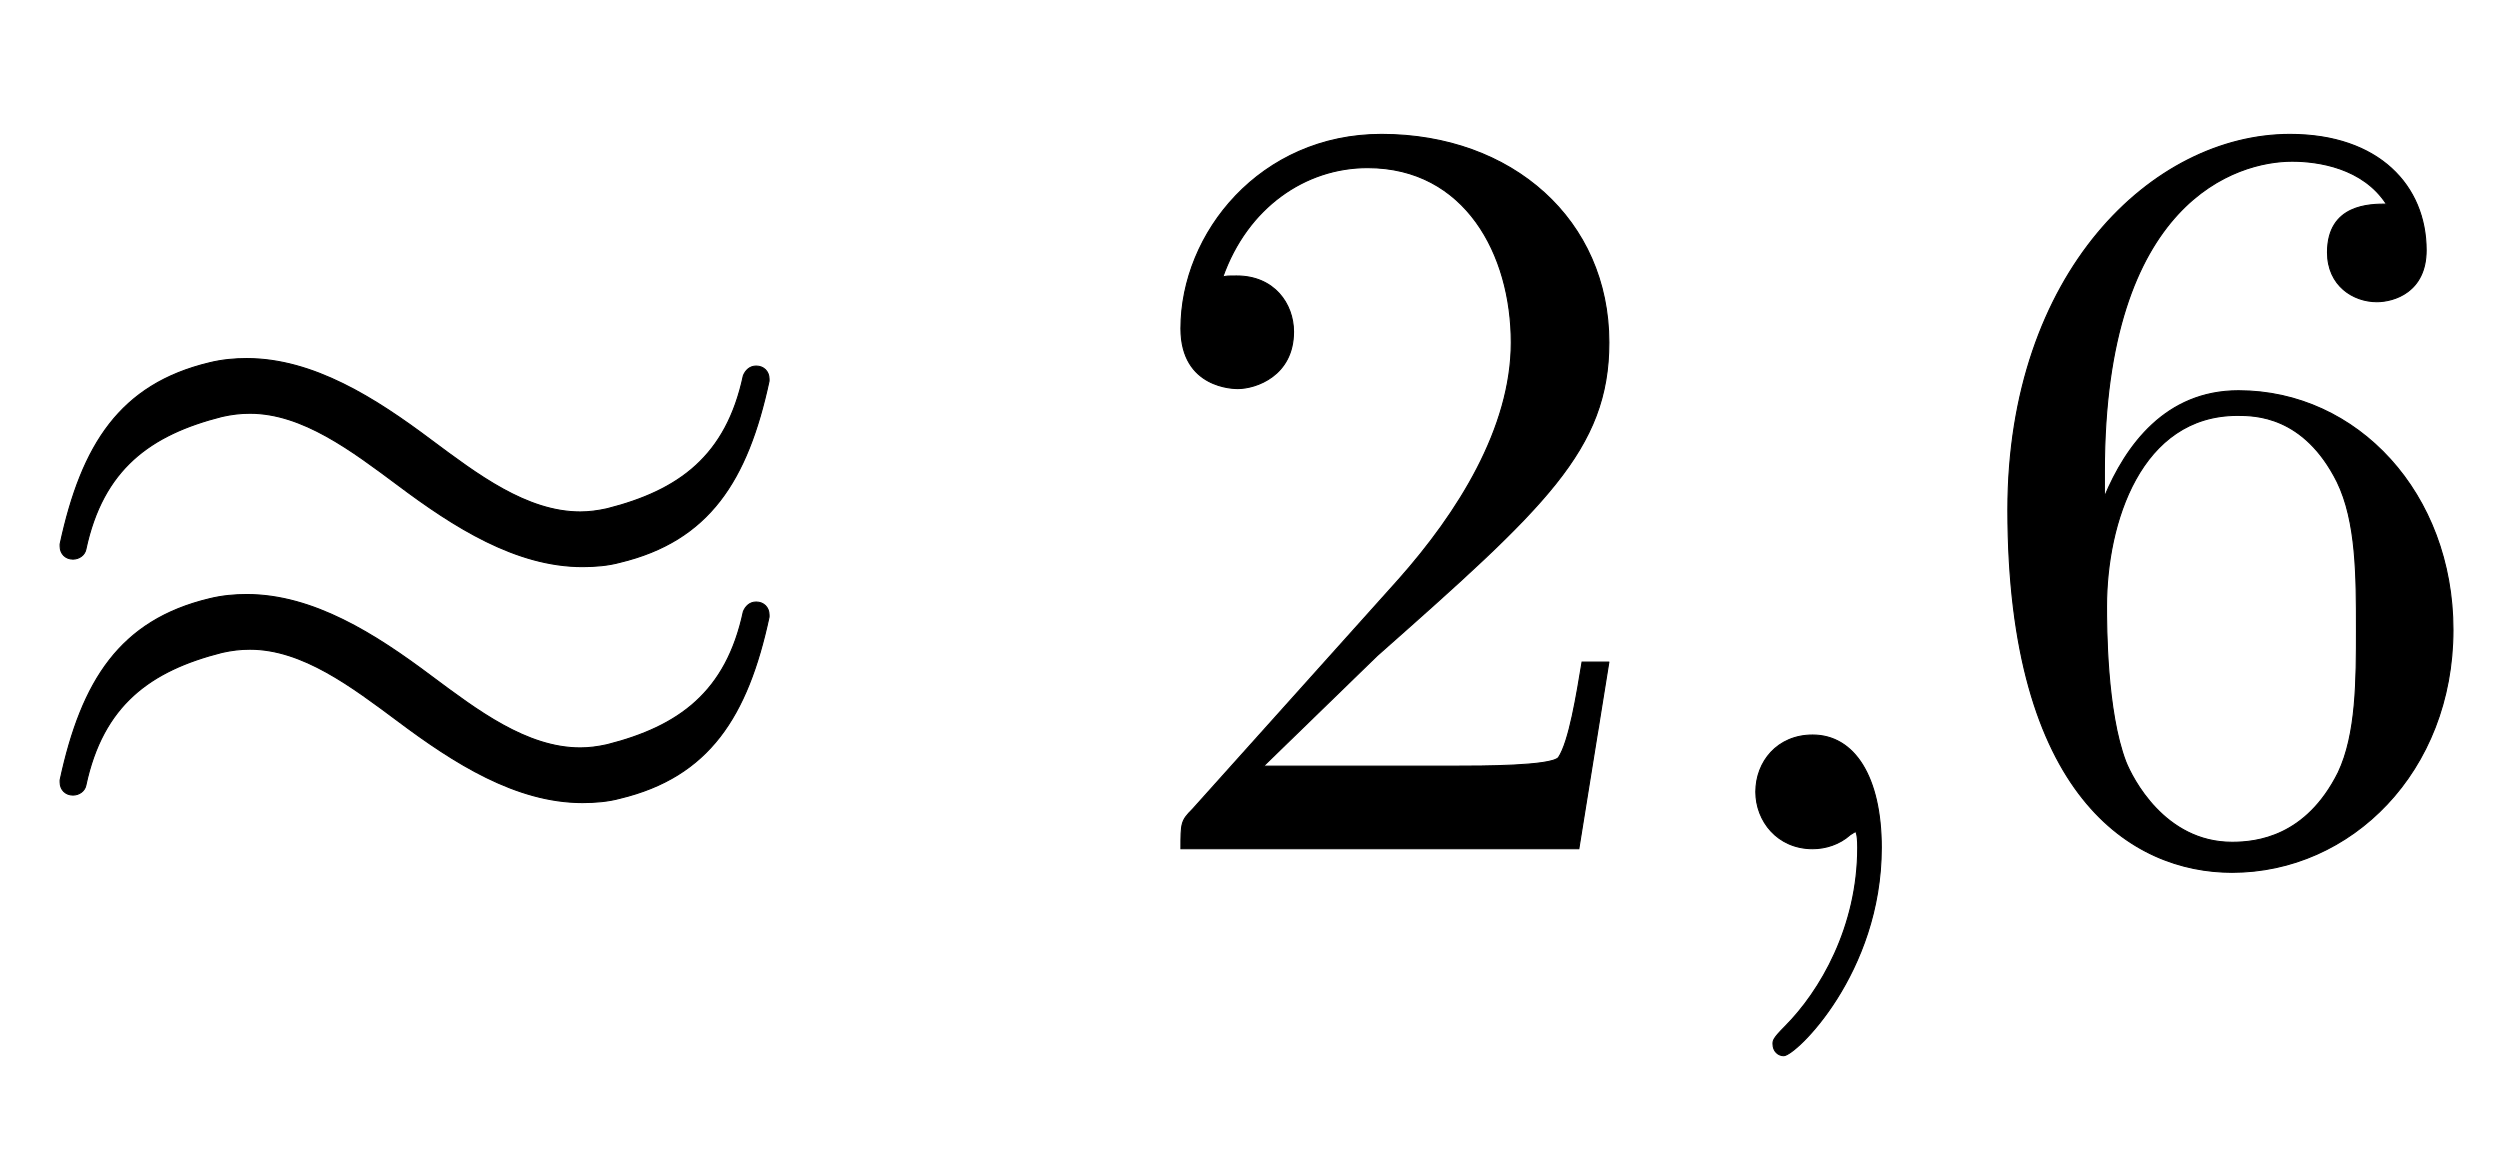
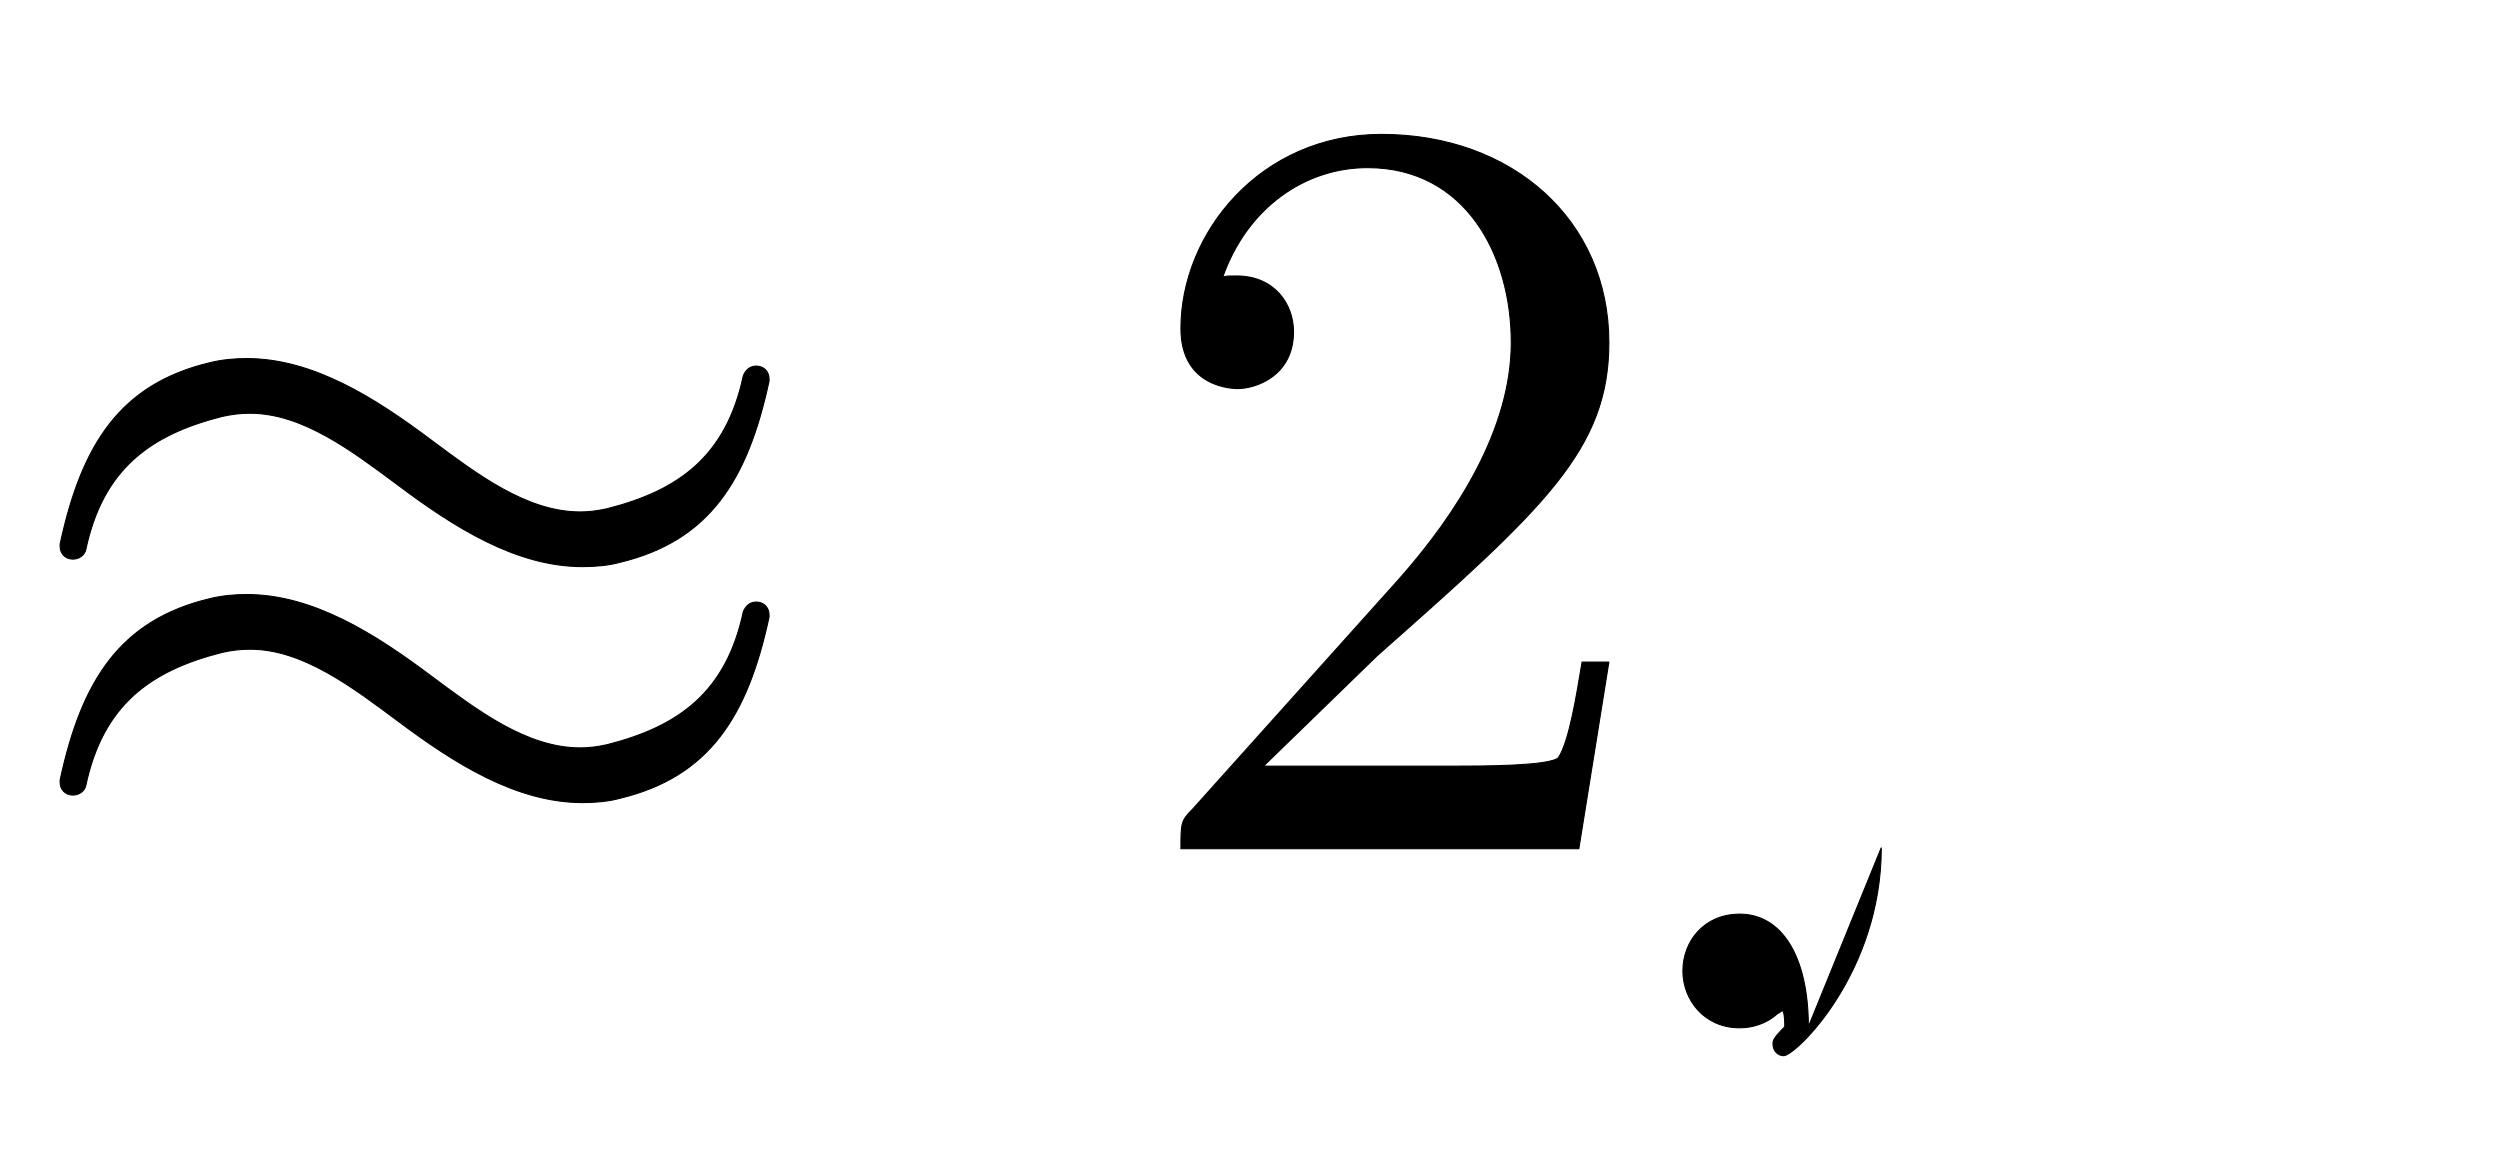
<svg xmlns="http://www.w3.org/2000/svg" xmlns:xlink="http://www.w3.org/1999/xlink" width="5.413ex" height="2.509ex" style="vertical-align: -0.671ex;" viewBox="0 -791.3 2330.8 1080.4" role="img" focusable="false" aria-labelledby="MathJax-SVG-1-Title">
  <title id="MathJax-SVG-1-Title">\approx2{,}6</title>
  <defs aria-hidden="true">
    <path stroke-width="1" id="E1-LATINMODERNMAIN-2248" d="M717 438v-2c-20 -93 -56 -149 -139 -169c-11 -3 -23 -4 -35 -4c-62 0 -120 37 -172 76c-43 32 -89 67 -138 67c-9 0 -17 -1 -26 -3c-67 -17 -111 -49 -127 -124c-1 -5 -6 -9 -12 -9c-7 0 -12 5 -12 12v2c20 93 56 149 139 169c12 3 24 4 35 4c62 0 120 -37 172 -76 c43 -32 89 -67 139 -67c8 0 16 1 25 3c67 17 111 49 127 124c2 5 6 9 12 9c7 0 12 -5 12 -12zM717 218v-2c-20 -93 -56 -149 -139 -169c-11 -3 -23 -4 -35 -4c-62 0 -120 37 -172 76c-43 32 -89 67 -138 67c-9 0 -17 -1 -26 -3c-67 -17 -111 -49 -127 -124 c-1 -5 -6 -9 -12 -9c-7 0 -12 5 -12 12v2c20 93 56 149 139 169c12 3 24 4 35 4c62 0 120 -37 172 -76c43 -32 89 -67 139 -67c8 0 16 1 25 3c67 17 111 49 127 124c2 5 6 9 12 9c7 0 12 -5 12 -12Z" />
    <path stroke-width="1" id="E1-LATINMODERNMAIN-32" d="M449 174l-28 -174h-371c0 24 0 26 11 37l192 214c55 62 105 141 105 221c0 82 -43 163 -134 163c-58 0 -112 -37 -135 -102c3 1 5 1 13 1c35 0 53 -26 53 -52c0 -41 -35 -53 -52 -53c-3 0 -53 0 -53 56c0 89 74 181 187 181c122 0 212 -80 212 -194 c0 -100 -60 -154 -216 -292l-106 -103h180c22 0 88 0 95 8c10 15 17 59 22 89h25Z" />
-     <path stroke-width="1" id="E1-LATINMODERNMAIN-2C" d="M203 1c0 -117 -80 -194 -91 -194c-5 0 -10 4 -10 11c0 3 0 5 11 16c33 33 68 93 68 167c0 14 -2 15 -2 15s-2 -1 -5 -3c-10 -9 -23 -13 -35 -13c-33 0 -53 26 -53 53c0 28 20 53 53 53c39 0 64 -39 64 -105Z" />
-     <path stroke-width="1" id="E1-LATINMODERNMAIN-36" d="M457 204c0 -132 -95 -226 -206 -226c-93 0 -209 71 -209 338c0 221 135 350 263 350c83 0 127 -48 127 -108c0 -39 -30 -48 -46 -48c-22 0 -46 15 -46 46c0 45 40 45 55 45c-22 34 -64 40 -88 40c-51 0 -175 -36 -175 -289v-24c20 48 57 99 125 99 c111 0 200 -96 200 -223zM367 205c0 49 0 100 -18 137c-31 62 -77 62 -93 62c-90 0 -122 -100 -122 -178c0 -18 0 -98 18 -145c6 -15 36 -75 99 -75c23 0 69 5 99 65c17 36 17 86 17 134Z" />
+     <path stroke-width="1" id="E1-LATINMODERNMAIN-2C" d="M203 1c0 -117 -80 -194 -91 -194c-5 0 -10 4 -10 11c0 3 0 5 11 16c0 14 -2 15 -2 15s-2 -1 -5 -3c-10 -9 -23 -13 -35 -13c-33 0 -53 26 -53 53c0 28 20 53 53 53c39 0 64 -39 64 -105Z" />
  </defs>
  <g stroke="currentColor" fill="currentColor" stroke-width="0" transform="matrix(1 0 0 -1 0 0)" aria-hidden="true">
    <use xlink:href="#E1-LATINMODERNMAIN-2248" x="0" y="0" />
    <use xlink:href="#E1-LATINMODERNMAIN-32" x="1051" y="0" />
    <use xlink:href="#E1-LATINMODERNMAIN-2C" x="1551" y="0" />
    <use xlink:href="#E1-LATINMODERNMAIN-36" x="1830" y="0" />
  </g>
</svg>